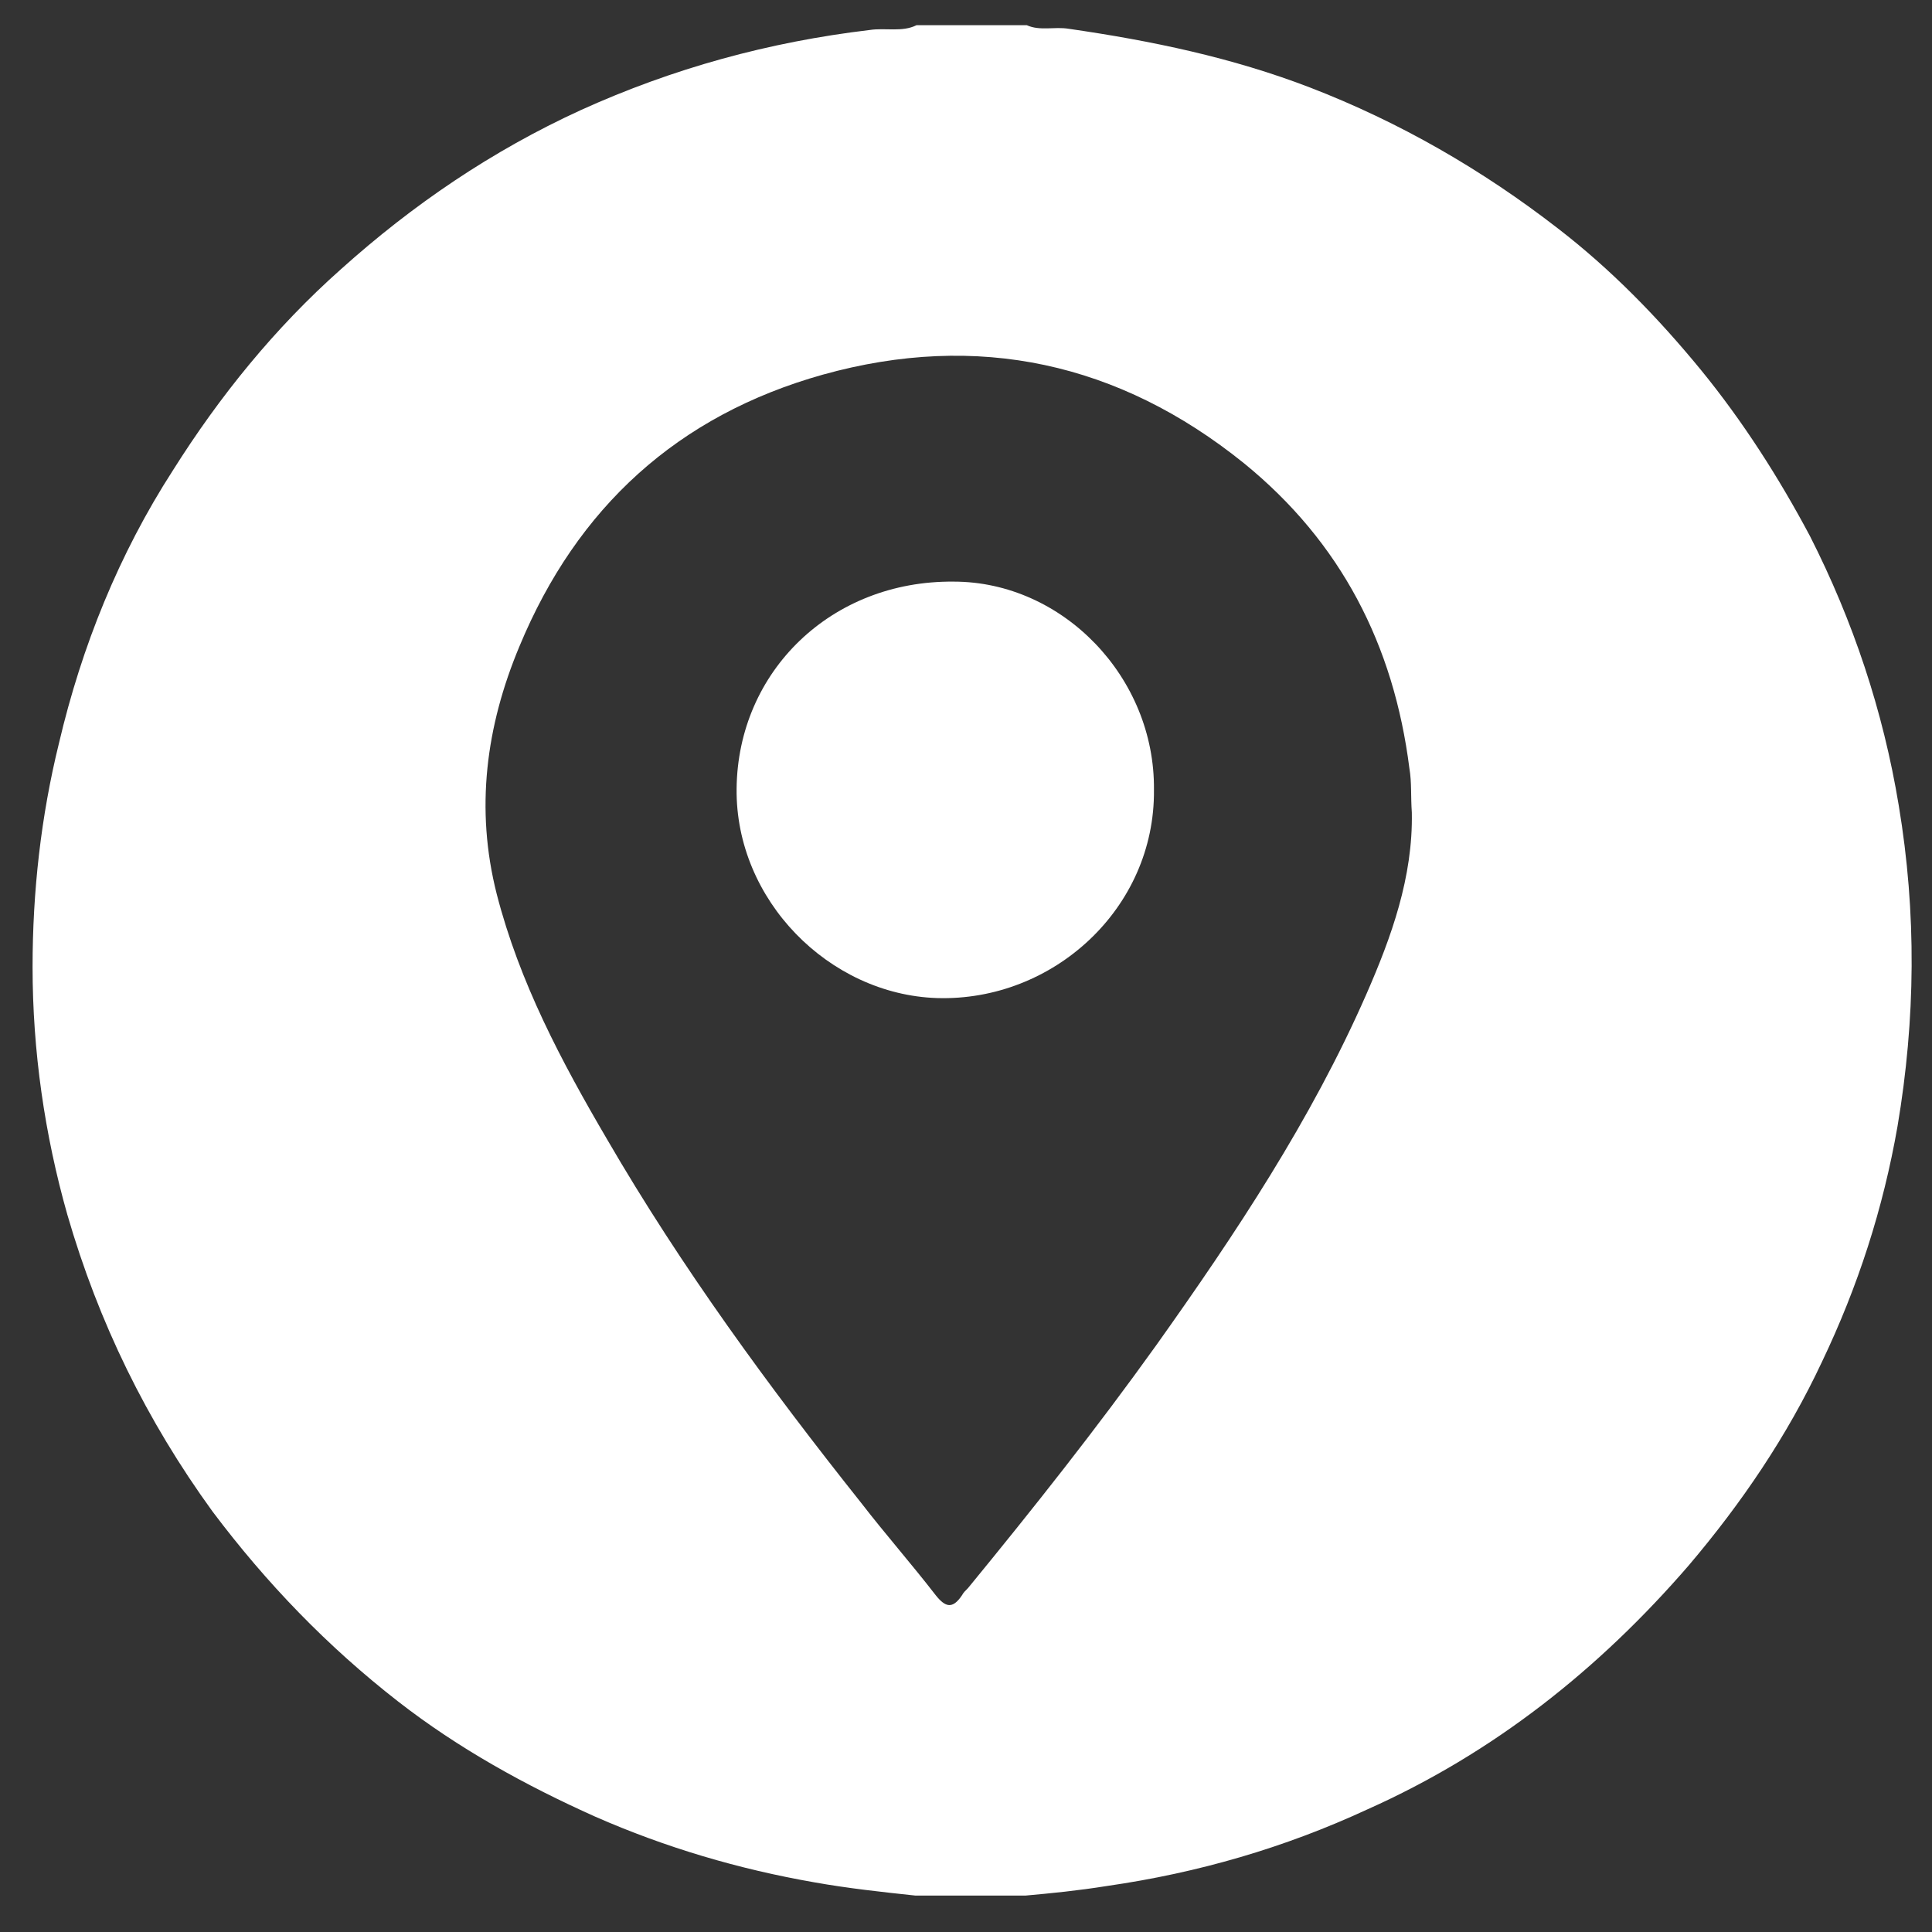
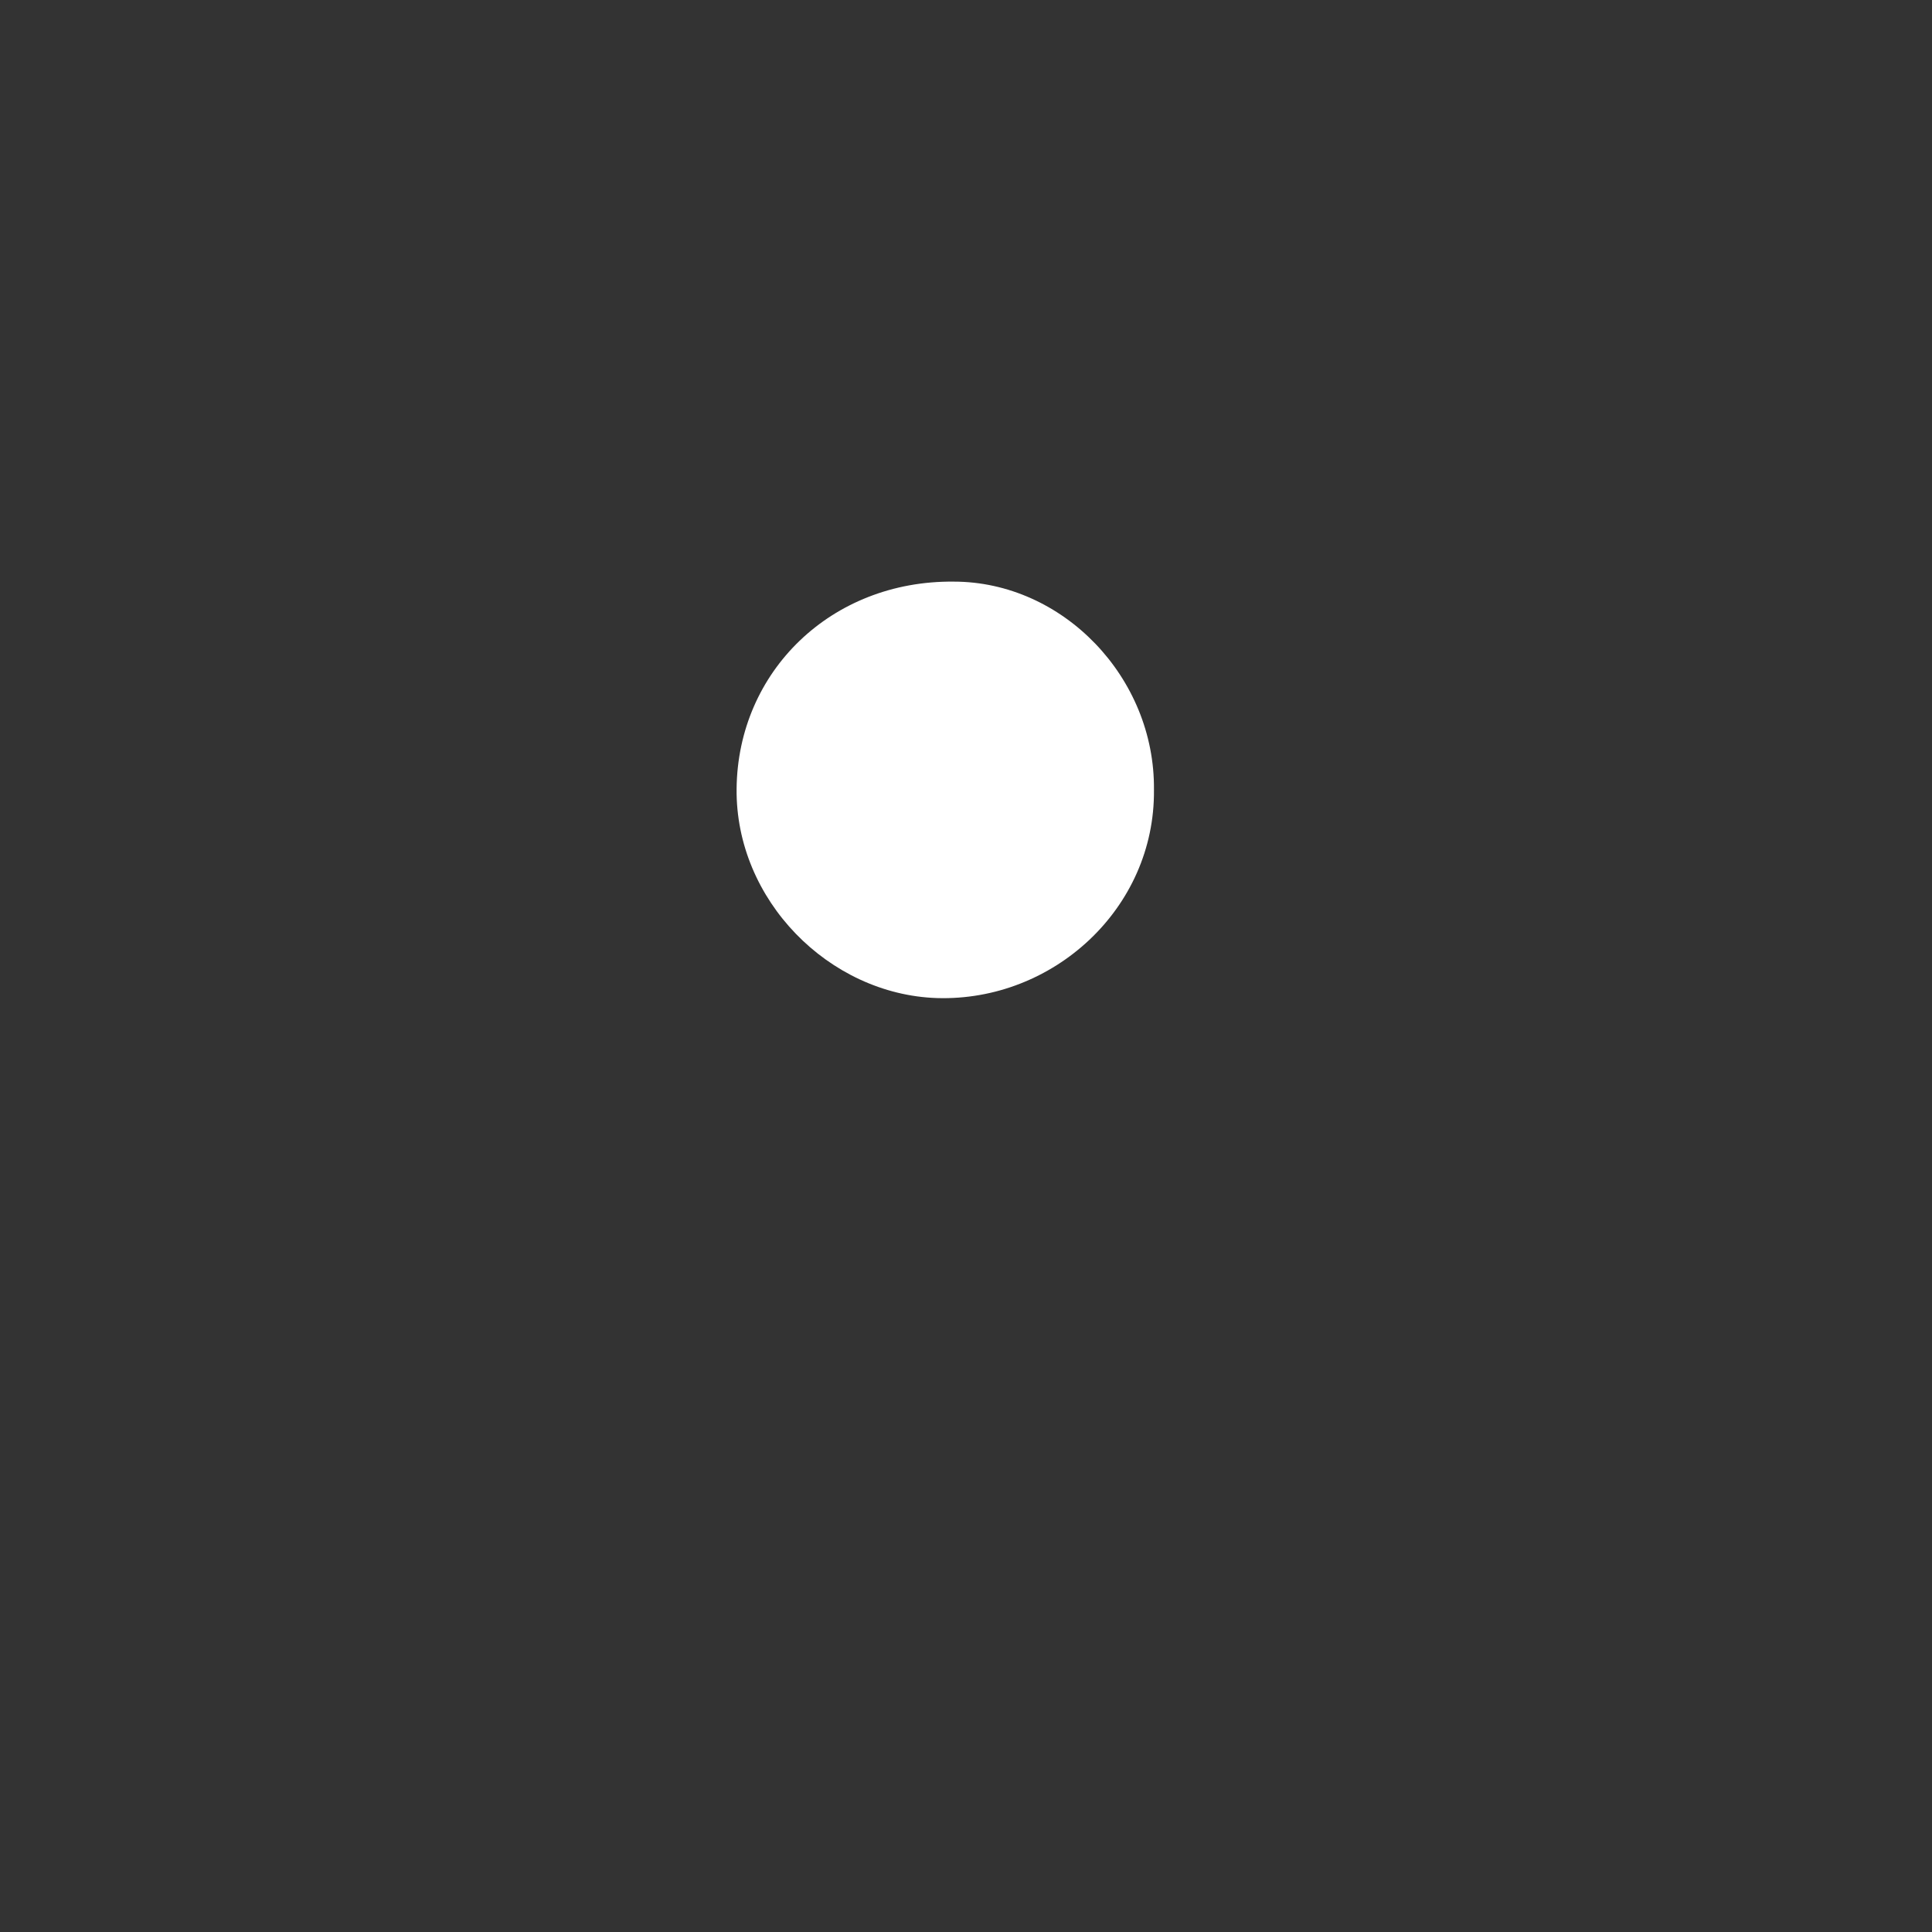
<svg xmlns="http://www.w3.org/2000/svg" width="42" height="42" viewBox="0 0 42 42" fill="none">
  <rect x="0" y="0" width="42" height="42" fill="#333333" stroke="none" />
-   <path d="M22.296 41.208C21.488 41.208 20.706 41.208 19.898 41.208C19.168 41.13 18.437 41.051 17.707 40.921C16.065 40.635 14.474 40.167 12.936 39.491C11.424 38.814 9.964 38.008 8.66 36.993C7.122 35.797 5.792 34.418 4.619 32.857C3.185 30.88 2.142 28.747 1.464 26.406C0.969 24.663 0.708 22.842 0.708 21.021C0.708 19.382 0.891 17.743 1.282 16.156C1.777 14.049 2.585 12.046 3.759 10.225C4.775 8.612 5.975 7.129 7.409 5.855C8.973 4.45 10.694 3.279 12.623 2.395C14.631 1.484 16.717 0.912 18.907 0.652C19.246 0.6 19.611 0.704 19.924 0.548C20.732 0.548 21.514 0.548 22.322 0.548C22.609 0.678 22.922 0.574 23.235 0.626C25.034 0.886 26.781 1.25 28.475 1.901C30.431 2.655 32.23 3.696 33.873 4.97C35.02 5.855 36.036 6.895 36.975 8.04C37.888 9.158 38.67 10.381 39.348 11.656C40.286 13.503 40.938 15.454 41.277 17.509C41.668 19.85 41.642 22.165 41.251 24.481C40.938 26.276 40.391 27.966 39.608 29.605C38.852 31.218 37.862 32.675 36.714 34.028C34.759 36.291 32.465 38.112 29.727 39.334C27.928 40.167 26.051 40.713 24.069 40.999C23.417 41.103 22.87 41.156 22.296 41.208ZM30.692 17.665C30.666 17.301 30.692 17.015 30.639 16.703C30.3 14.023 29.153 11.786 27.041 10.069C24.33 7.884 21.253 7.207 17.89 8.144C14.735 9.028 12.545 11.031 11.293 14.049C10.563 15.792 10.329 17.587 10.798 19.434C11.293 21.359 12.206 23.076 13.197 24.767C14.813 27.55 16.717 30.152 18.724 32.675C19.246 33.351 19.819 34.002 20.341 34.678C20.549 34.938 20.706 34.99 20.914 34.678C20.94 34.626 20.992 34.574 21.045 34.522C22.453 32.805 23.834 31.062 25.138 29.241C26.859 26.822 28.502 24.351 29.701 21.619C30.248 20.37 30.718 19.07 30.692 17.665Z" fill="white" />
  <path d="M25.086 17.171C25.112 19.746 22.896 21.775 20.367 21.697C18.02 21.619 15.987 19.564 16.013 17.145C16.039 14.595 18.072 12.618 20.732 12.644C23.104 12.644 25.112 14.725 25.086 17.171Z" fill="white" />
</svg>